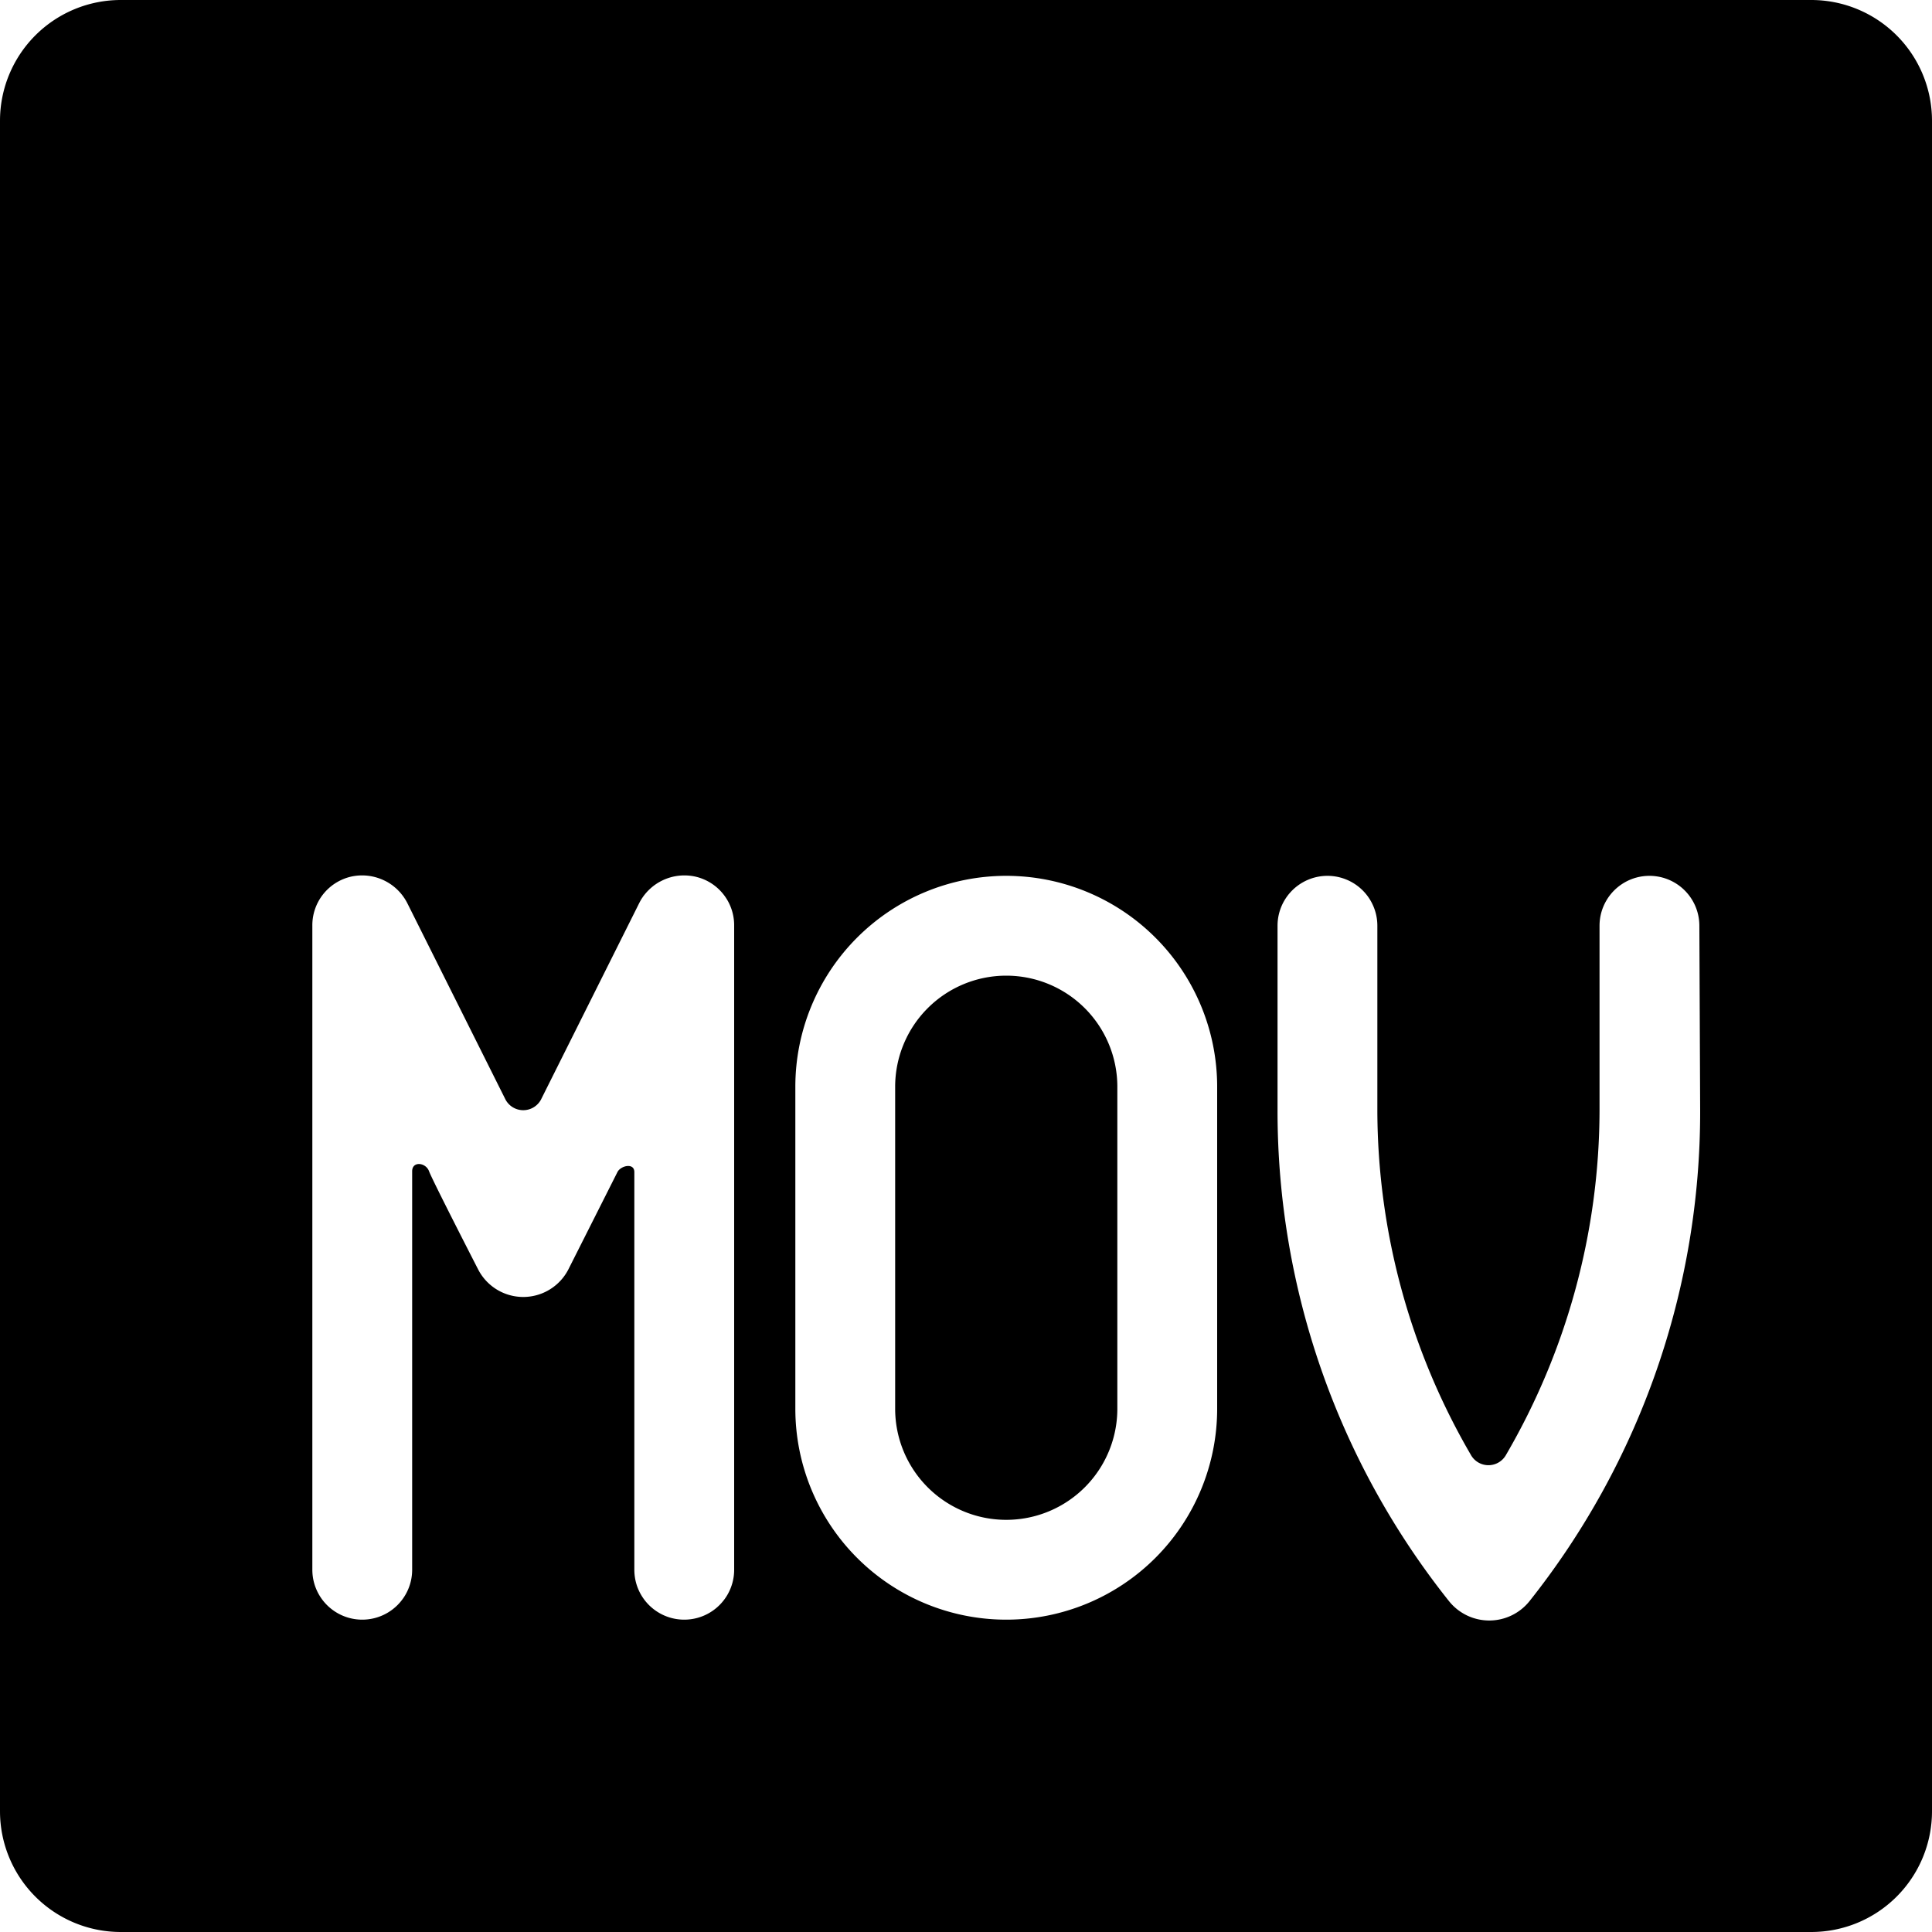
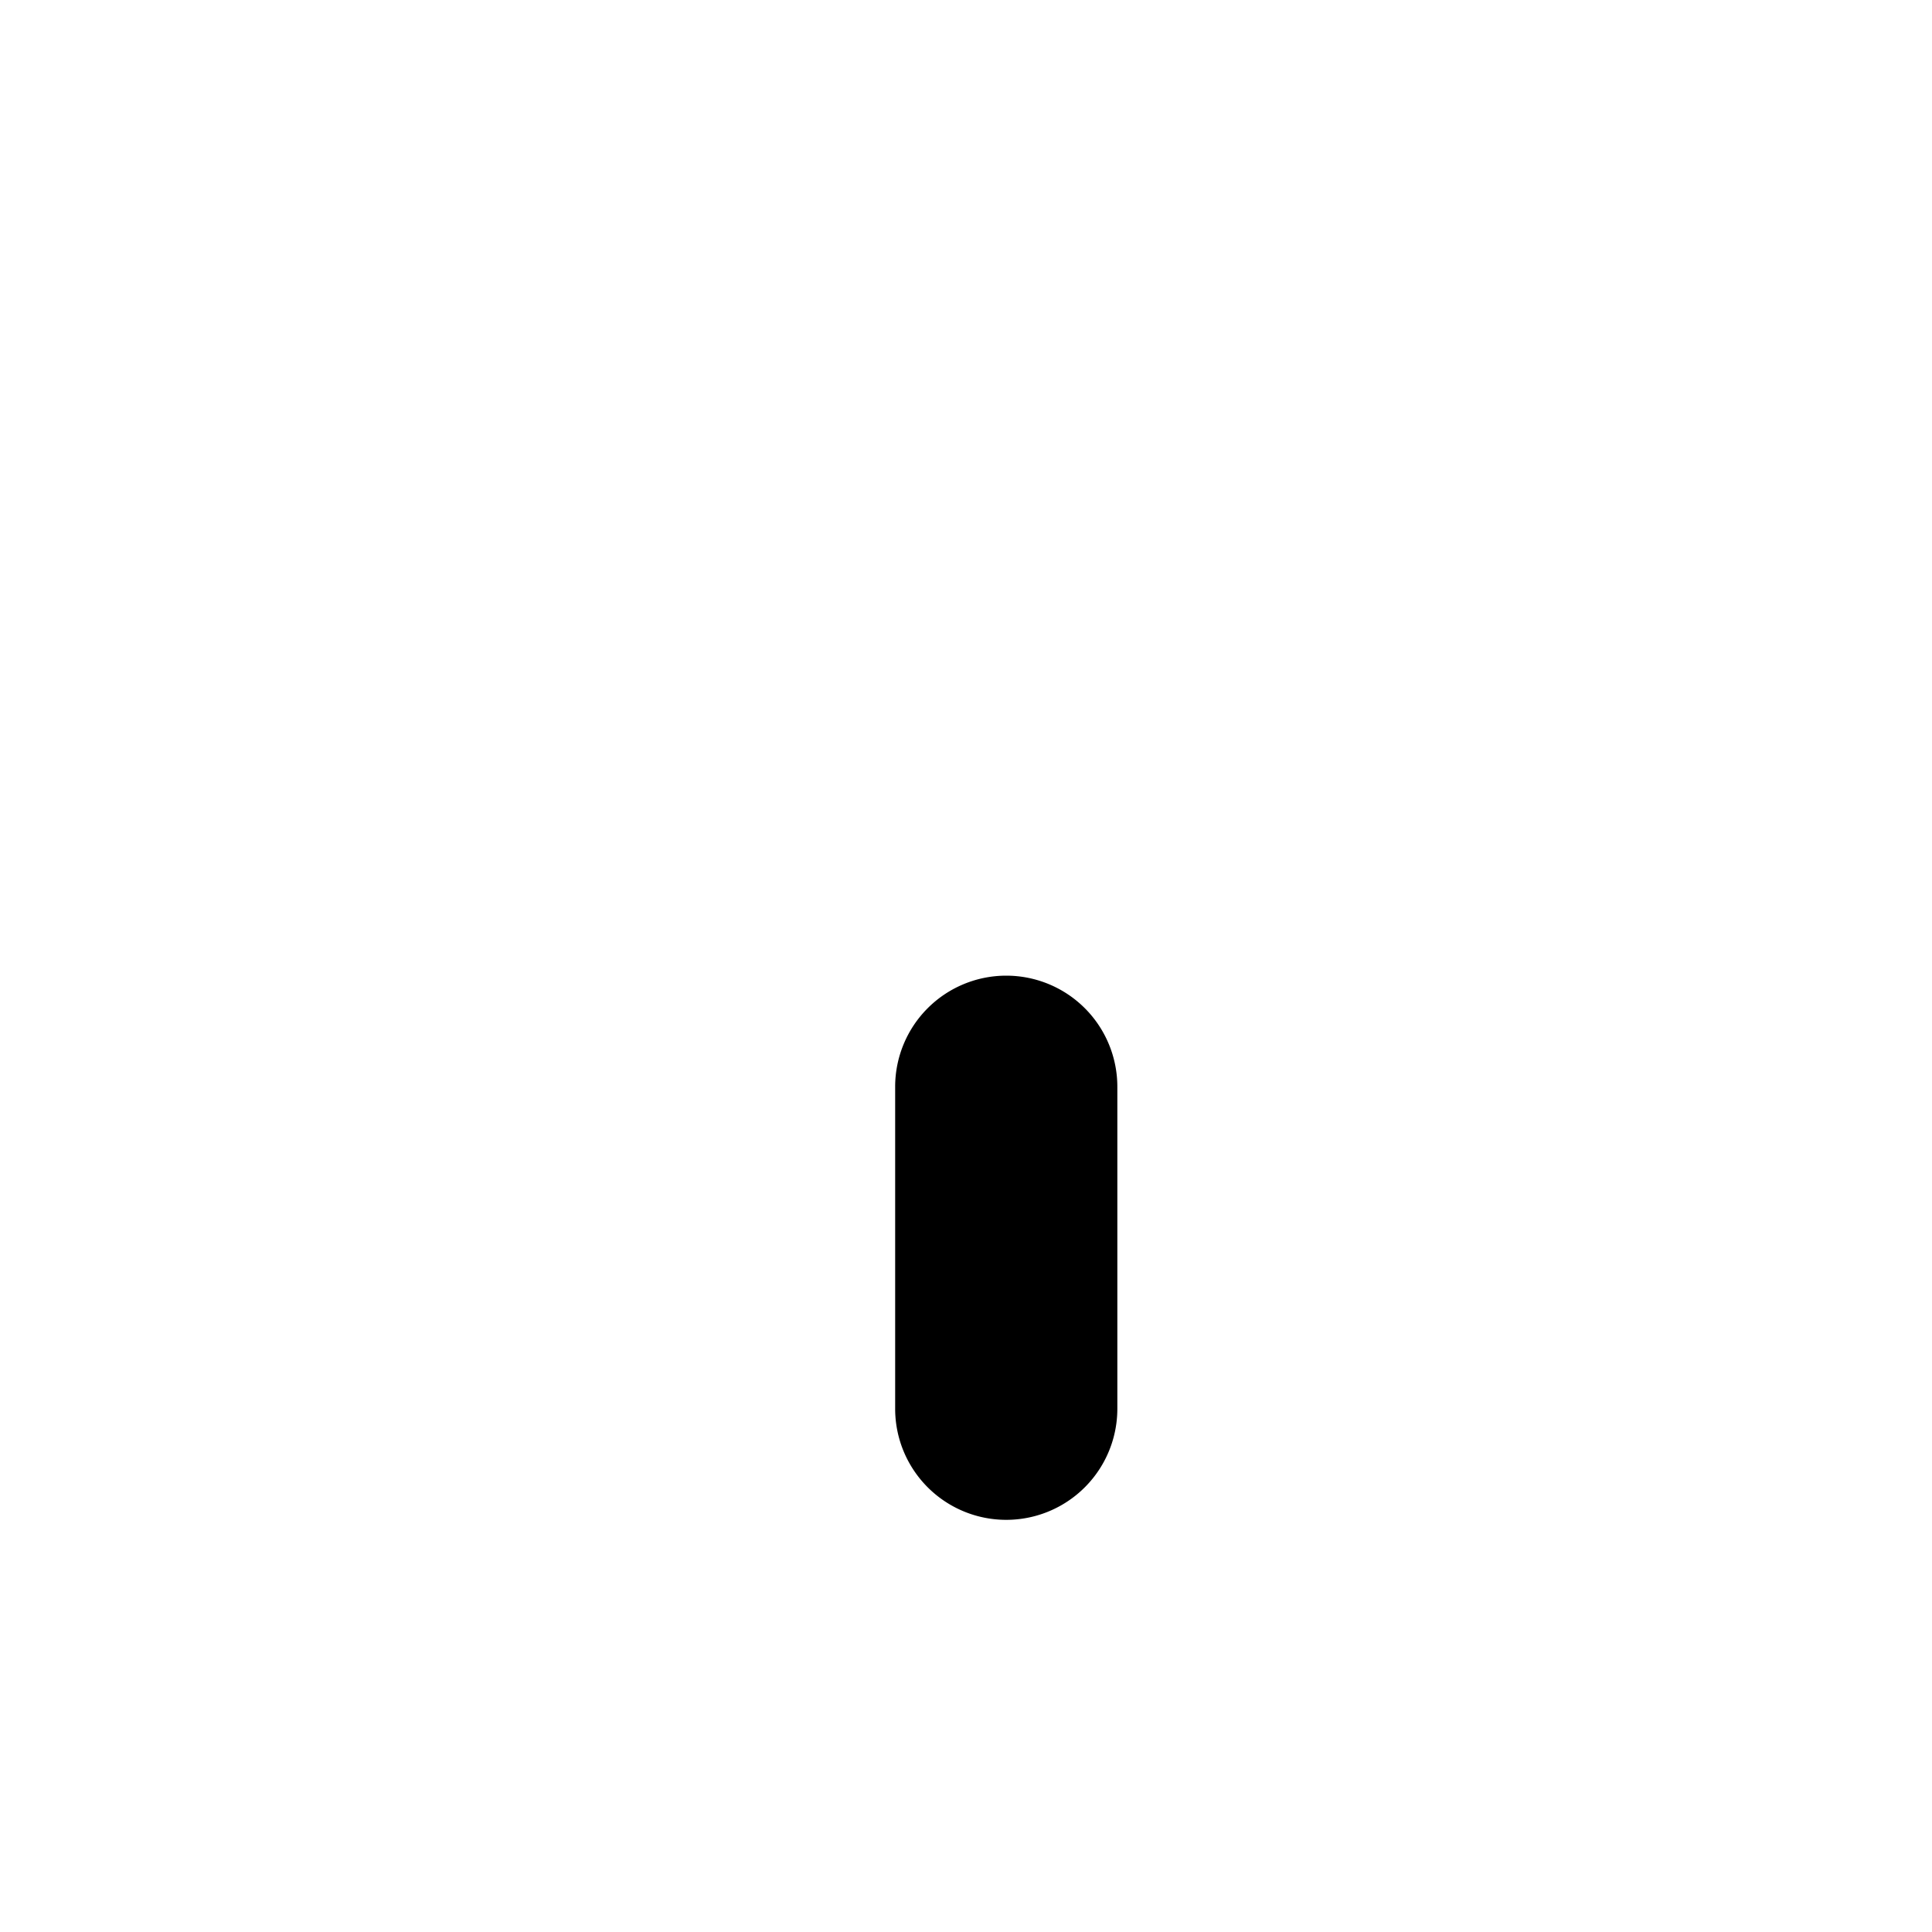
<svg xmlns="http://www.w3.org/2000/svg" viewBox="0 0 24 24">
  <g>
    <path d="M12.5 12.12a1.38 1.38 0 0 0 -1.38 1.38v4a1.38 1.38 0 1 0 2.76 0v-4a1.38 1.38 0 0 0 -1.38 -1.38Z" fill="#000000" stroke-width="1" />
-     <path d="M22.5 0h-21A1.5 1.5 0 0 0 0 1.5v21A1.5 1.5 0 0 0 1.5 24h21a1.5 1.5 0 0 0 1.5 -1.5v-21A1.5 1.5 0 0 0 22.5 0ZM9.12 19.5a0.62 0.62 0 0 1 -1.24 0v-4.94c0 -0.12 -0.17 -0.08 -0.21 0l-0.61 1.21a0.63 0.63 0 0 1 -1.12 0s-0.57 -1.11 -0.61 -1.22 -0.21 -0.13 -0.21 0v4.95a0.62 0.62 0 0 1 -1.24 0v-8a0.62 0.62 0 0 1 0.48 -0.61 0.63 0.63 0 0 1 0.7 0.33l1.22 2.44a0.25 0.25 0 0 0 0.44 0l1.22 -2.44a0.63 0.63 0 0 1 0.7 -0.33 0.62 0.62 0 0 1 0.48 0.61Zm6 -2a2.62 2.62 0 0 1 -5.24 0v-4a2.62 2.62 0 0 1 5.24 0Zm6 -3.7A9.77 9.77 0 0 1 19 19.89a0.64 0.64 0 0 1 -1 0 9.77 9.77 0 0 1 -2.13 -6.09v-2.3a0.62 0.62 0 1 1 1.24 0v2.3a8.53 8.53 0 0 0 1.16 4.27 0.25 0.25 0 0 0 0.44 0 8.53 8.53 0 0 0 1.16 -4.27v-2.3a0.62 0.62 0 0 1 1.24 0Z" fill="#000000" stroke-width="1" />
  </g>
</svg>